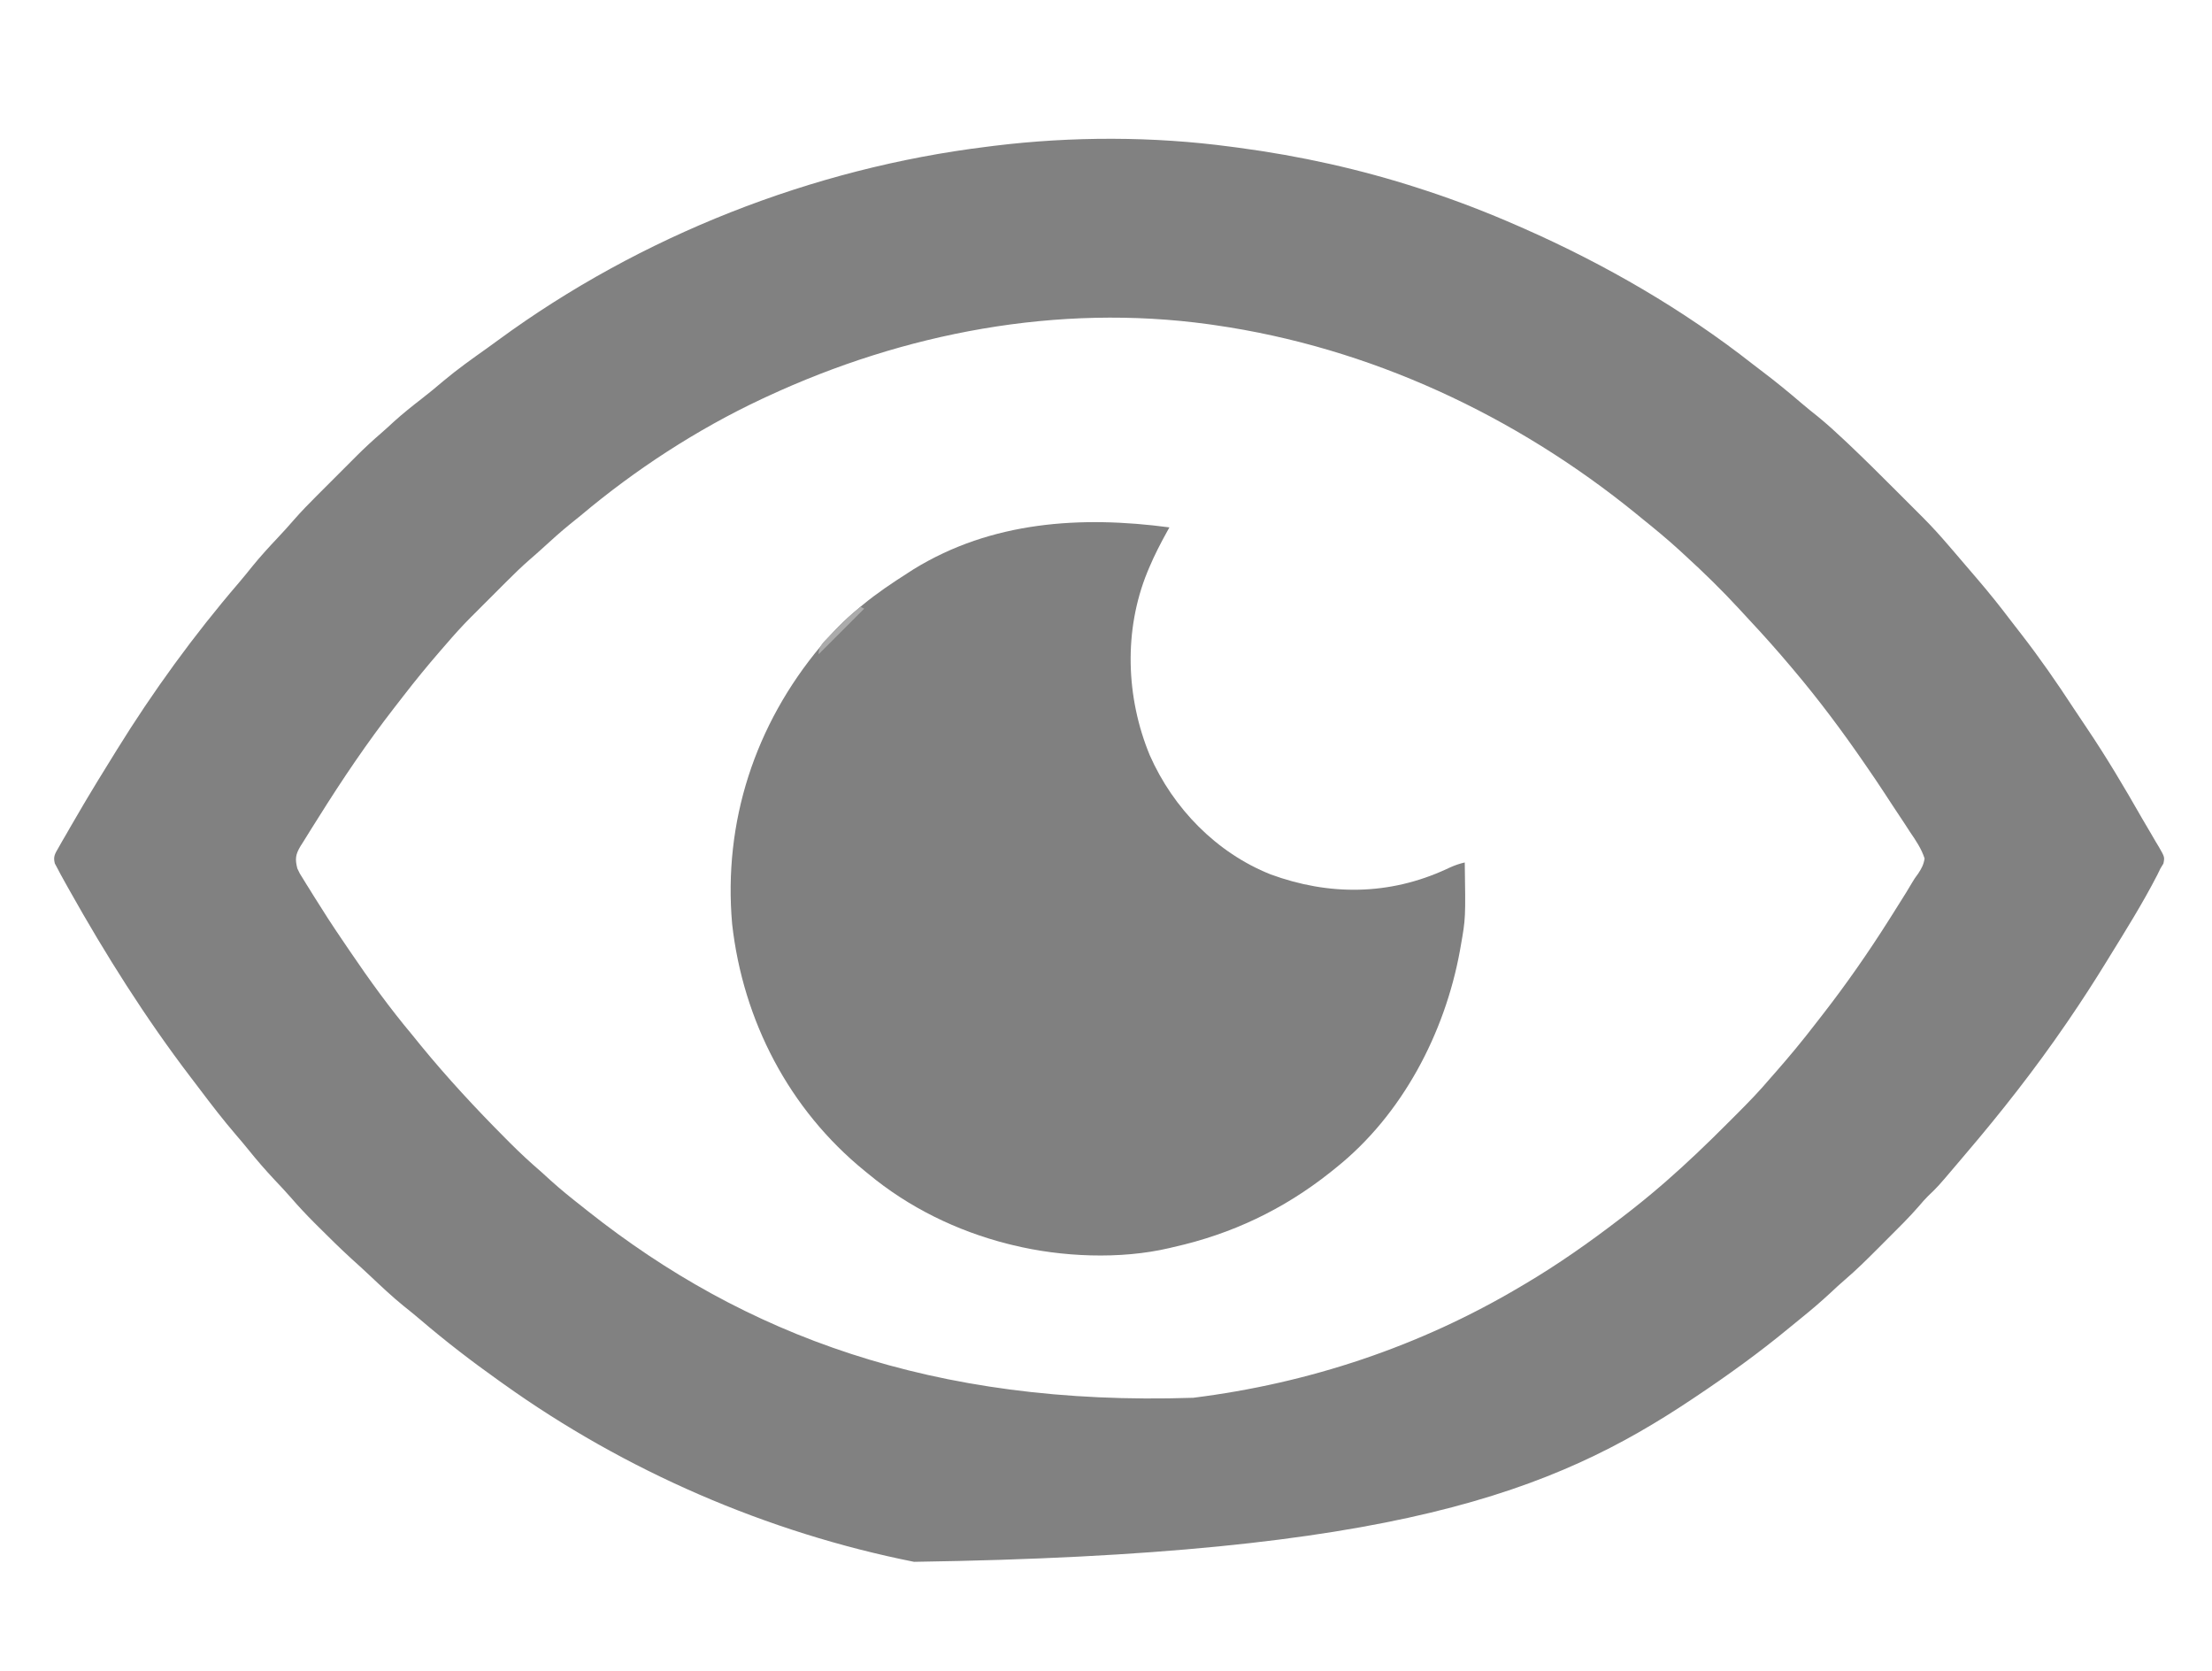
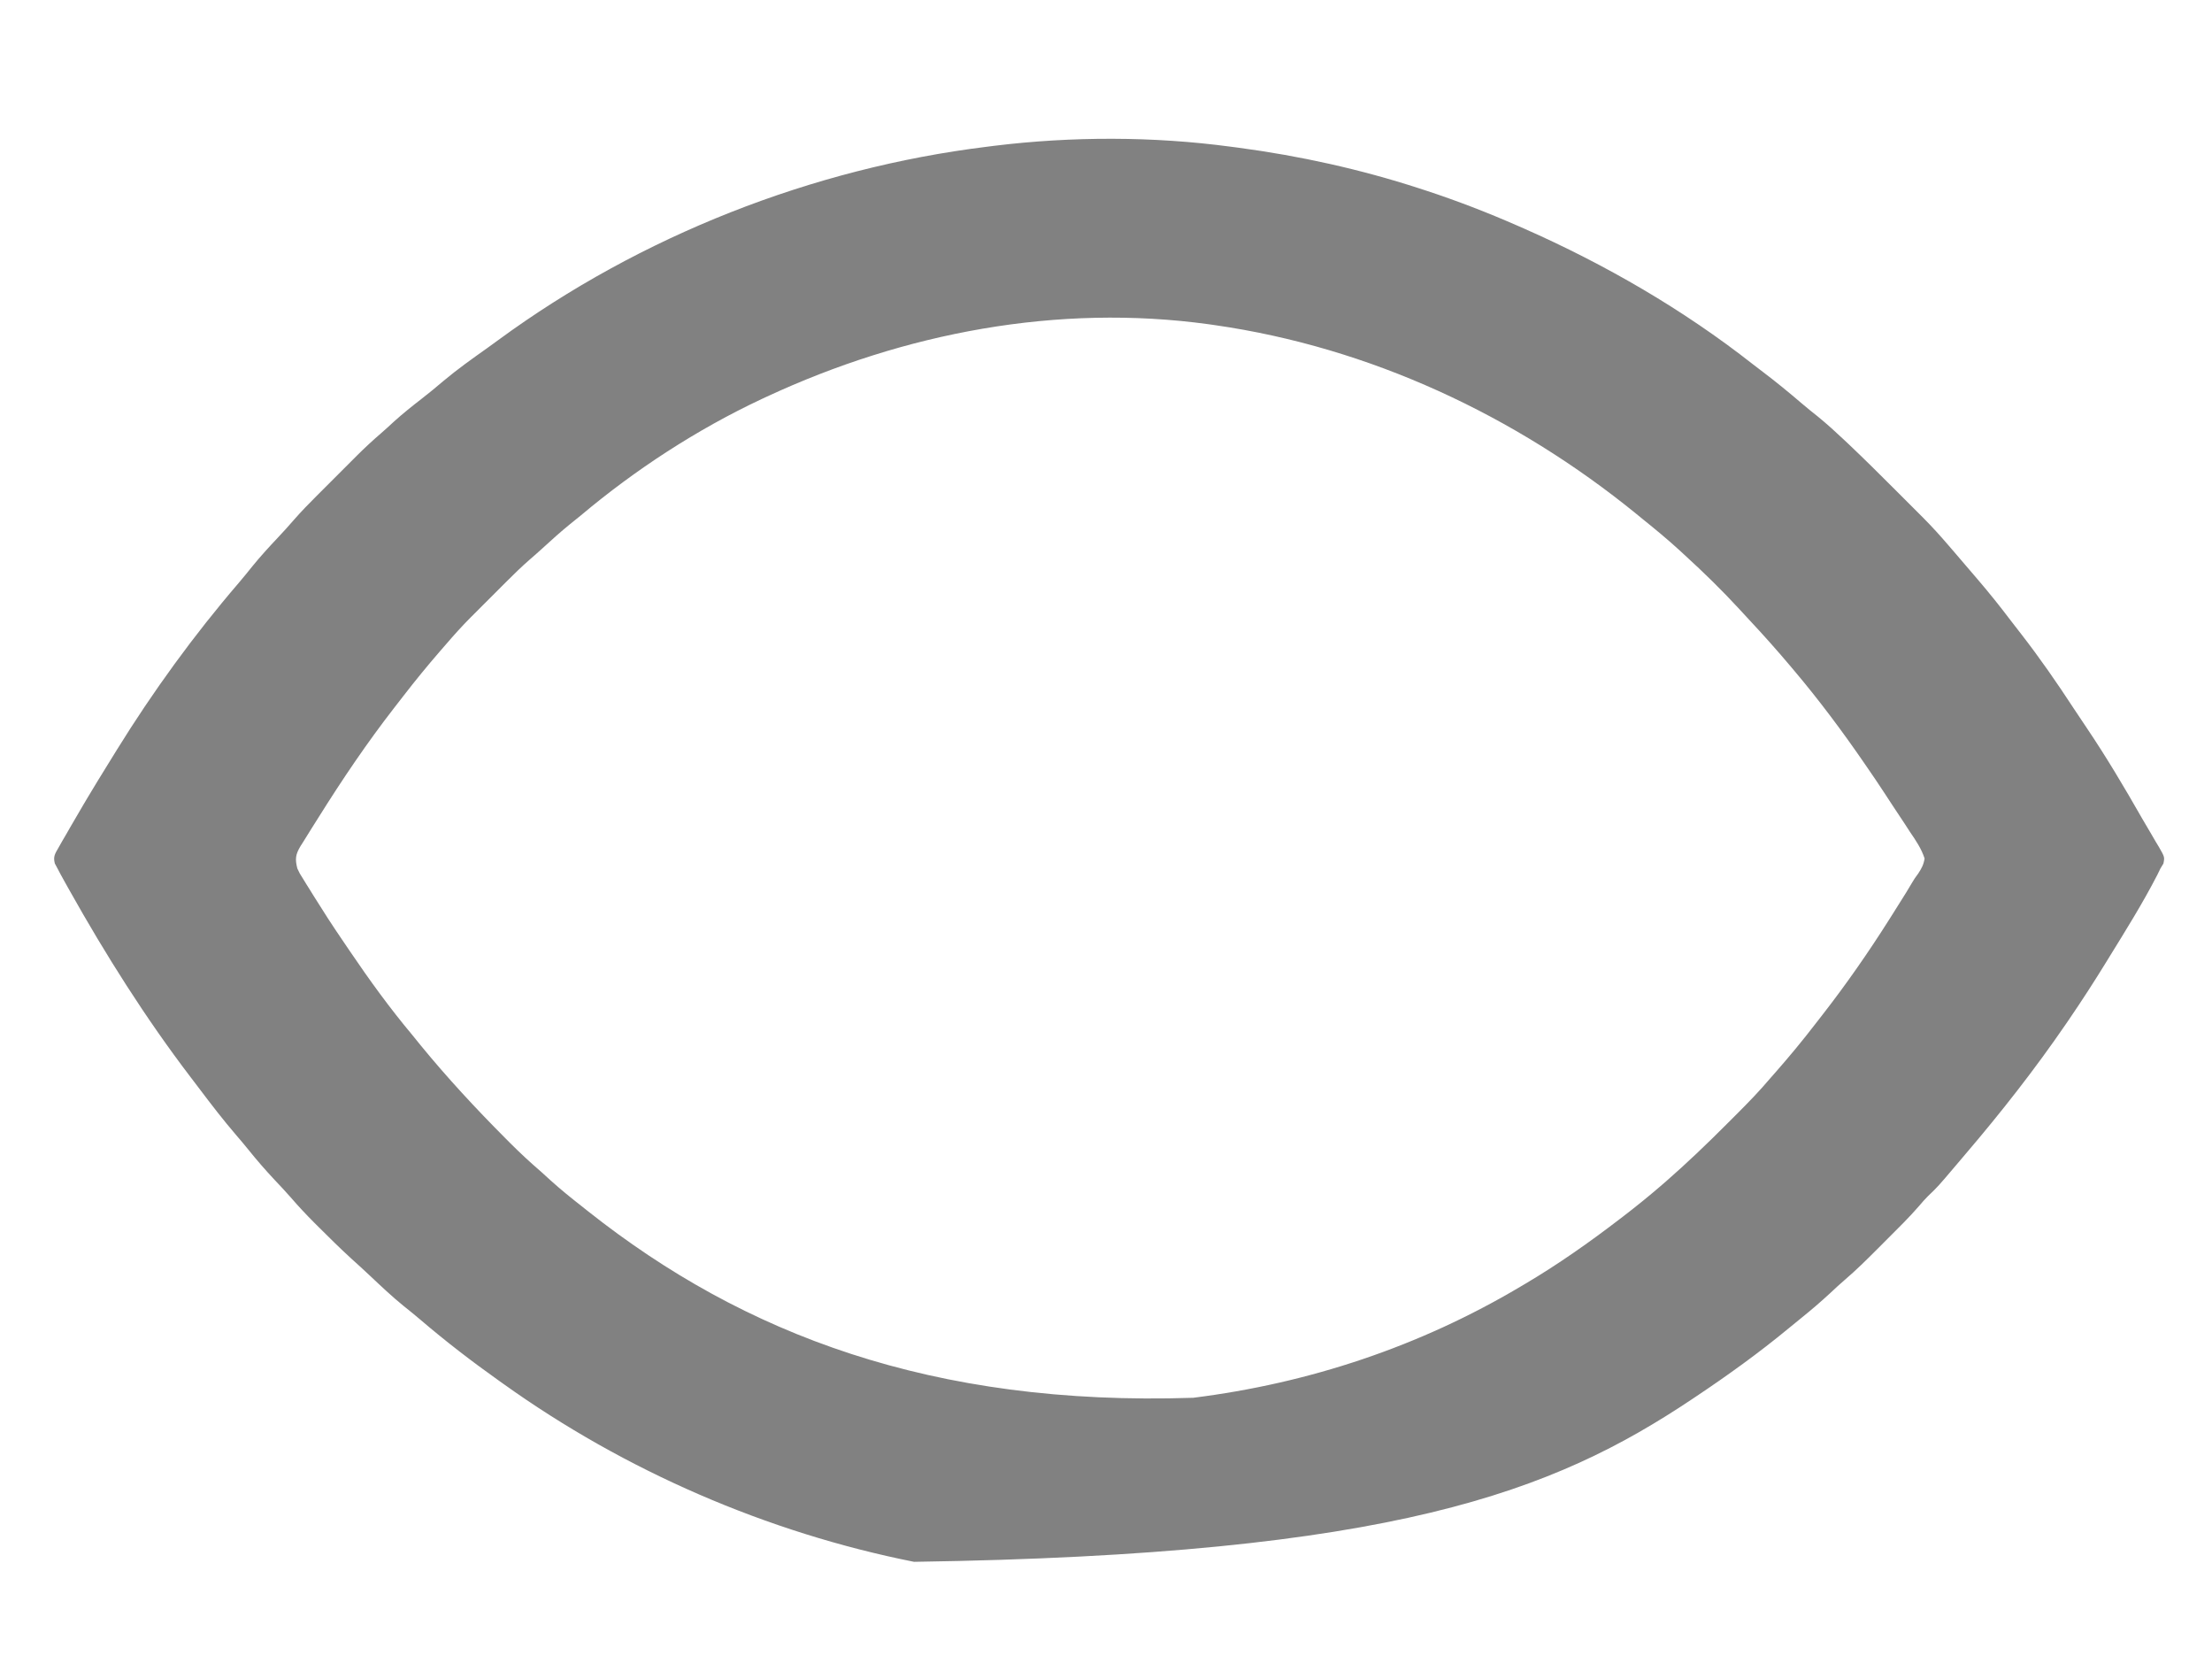
<svg xmlns="http://www.w3.org/2000/svg" version="1.1" width="1116" height="843">
  <path d="M0 0 C1.28 0.166 2.559 0.333 3.877 0.504 C34.782 4.625 65.344 11.362 95 21 C96.084 21.352 97.169 21.704 98.286 22.066 C114.185 27.281 129.679 33.278 145 40 C146.473 40.646 146.473 40.646 147.975 41.304 C188.86 59.36 228.202 82.095 263.403 109.751 C265.046 111.036 266.706 112.296 268.371 113.551 C275.071 118.613 281.524 123.904 287.898 129.367 C290.633 131.705 293.433 133.949 296.25 136.188 C300.909 139.994 305.319 144.017 309.695 148.145 C310.432 148.839 311.17 149.534 311.929 150.25 C319.846 157.749 327.579 165.428 335.279 173.148 C337.655 175.53 340.036 177.906 342.418 180.281 C343.959 181.823 345.499 183.364 347.039 184.906 C347.737 185.602 348.435 186.298 349.154 187.015 C353.634 191.517 357.872 196.175 362 201 C362.974 202.129 363.948 203.258 364.922 204.387 C367.438 207.32 369.949 210.258 372.458 213.196 C373.925 214.912 375.396 216.624 376.867 218.336 C382.639 225.073 388.156 231.967 393.508 239.044 C395.196 241.257 396.908 243.451 398.621 245.645 C408.065 257.799 416.749 270.328 425.167 283.209 C427.359 286.547 429.589 289.856 431.823 293.165 C441.755 307.905 450.817 323.157 459.615 338.595 C461.049 341.085 462.515 343.554 463.984 346.023 C464.928 347.64 465.87 349.257 466.812 350.875 C467.264 351.618 467.715 352.361 468.18 353.127 C471.143 358.287 471.143 358.287 470.484 361.566 C469.995 362.369 469.505 363.173 469 364 C468.483 365.063 467.966 366.127 467.434 367.223 C460.048 381.587 451.474 395.263 443 409 C442.477 409.851 441.953 410.703 441.414 411.58 C435.496 421.202 429.37 430.671 423 440 C422.235 441.121 422.235 441.121 421.454 442.265 C405.687 465.27 388.524 487.157 370.408 508.35 C368.898 510.119 367.396 511.895 365.895 513.672 C356.739 524.471 356.739 524.471 351.663 529.336 C350.056 530.944 348.604 532.609 347.141 534.348 C342.157 540.079 336.753 545.396 331.376 550.755 C329.566 552.559 327.762 554.368 325.959 556.178 C320.664 561.476 315.373 566.719 309.666 571.579 C307.1 573.767 304.655 576.076 302.188 578.375 C297.594 582.613 292.887 586.656 288.016 590.574 C285.804 592.354 283.608 594.146 281.422 595.957 C266.473 608.304 250.862 619.543 234.75 630.312 C234.129 630.729 233.507 631.145 232.867 631.574 C162.619 678.555 82.002 710.124 -159.847 713.738 C-233.932 698.978 -305.537 667.958 -367 624 C-367.721 623.489 -368.442 622.977 -369.185 622.451 C-382.905 612.714 -396.142 602.541 -408.926 591.605 C-411.697 589.241 -414.529 586.962 -417.375 584.688 C-423.282 579.881 -428.791 574.683 -434.324 569.457 C-437.425 566.529 -440.579 563.665 -443.75 560.812 C-449.246 555.787 -454.539 550.57 -459.812 545.312 C-460.613 544.516 -461.414 543.72 -462.239 542.9 C-466.444 538.684 -470.484 534.391 -474.367 529.878 C-476.953 526.903 -479.671 524.055 -482.375 521.188 C-487.047 516.195 -491.498 511.094 -495.773 505.754 C-497.767 503.288 -499.81 500.874 -501.878 498.472 C-508.366 490.92 -514.416 483.067 -520.403 475.116 C-521.904 473.127 -523.415 471.146 -524.93 469.168 C-547.615 439.406 -567.634 407.679 -585.938 375.062 C-586.522 374.021 -587.107 372.979 -587.71 371.906 C-590.742 366.449 -590.742 366.449 -592 364 C-592.438 363.188 -592.877 362.375 -593.328 361.538 C-594.274 357.965 -593.224 356.583 -591.406 353.414 C-590.489 351.788 -590.489 351.788 -589.554 350.129 C-588.87 348.961 -588.185 347.793 -587.5 346.625 C-586.806 345.413 -586.113 344.201 -585.421 342.988 C-583.31 339.308 -581.162 335.65 -579 332 C-578.06 330.412 -578.06 330.412 -577.1 328.792 C-573.667 323.033 -570.172 317.314 -566.63 311.621 C-565.086 309.138 -563.552 306.647 -562.02 304.156 C-543.782 274.7 -523.093 246.22 -500.504 219.938 C-498.157 217.185 -495.886 214.386 -493.625 211.562 C-489.549 206.548 -485.211 201.82 -480.78 197.121 C-478.051 194.226 -475.382 191.3 -472.789 188.282 C-469.075 184.028 -465.159 180.014 -461.16 176.027 C-460.434 175.301 -459.709 174.574 -458.961 173.825 C-457.437 172.3 -455.911 170.777 -454.385 169.255 C-452.069 166.944 -449.758 164.627 -447.447 162.311 C-445.956 160.82 -444.465 159.33 -442.973 157.84 C-442.292 157.157 -441.612 156.475 -440.911 155.772 C-436.97 151.85 -432.925 148.105 -428.712 144.477 C-426.555 142.616 -424.468 140.683 -422.375 138.75 C-417.847 134.659 -413.126 130.887 -408.305 127.153 C-404.539 124.231 -400.875 121.223 -397.25 118.125 C-390.177 112.183 -382.669 106.871 -375.14 101.527 C-373.251 100.179 -371.376 98.816 -369.508 97.441 C-297.876 44.937 -211.071 10.826 -123 0 C-121.223 -0.226 -121.223 -0.226 -119.41 -0.458 C-80.189 -5.262 -39.161 -5.259 0 0 Z M-234 126 C-234.941 126.437 -235.882 126.873 -236.852 127.323 C-269.407 142.621 -300.474 162.854 -328 186 C-329.833 187.48 -331.666 188.959 -333.5 190.438 C-338.212 194.289 -342.73 198.316 -347.199 202.445 C-349.347 204.404 -351.517 206.313 -353.718 208.211 C-357.737 211.724 -361.549 215.403 -365.316 219.184 C-365.977 219.843 -366.637 220.502 -367.317 221.181 C-368.7 222.564 -370.083 223.948 -371.464 225.333 C-373.557 227.432 -375.656 229.526 -377.756 231.619 C-379.11 232.974 -380.463 234.328 -381.816 235.684 C-382.433 236.298 -383.05 236.913 -383.686 237.547 C-387.986 241.87 -392.026 246.376 -396 251 C-396.973 252.118 -397.947 253.235 -398.922 254.352 C-405.356 261.78 -411.559 269.351 -417.56 277.134 C-419.062 279.08 -420.574 281.019 -422.086 282.957 C-435.822 300.646 -448.292 319.113 -460.177 338.09 C-461.344 339.953 -462.516 341.812 -463.694 343.668 C-465.169 345.997 -466.62 348.339 -468.062 350.688 C-468.698 351.684 -468.698 351.684 -469.347 352.7 C-471.923 356.988 -472.19 359.208 -471 364 C-469.792 366.599 -469.792 366.599 -468.191 369.09 C-467.614 370.031 -467.037 370.973 -466.443 371.943 C-465.822 372.931 -465.202 373.919 -464.562 374.938 C-463.927 375.964 -463.292 376.99 -462.637 378.047 C-457.976 385.539 -453.203 392.946 -448.215 400.224 C-446.947 402.078 -445.69 403.939 -444.434 405.801 C-434.585 420.334 -424.288 434.548 -413 448 C-411.582 449.749 -410.166 451.499 -408.75 453.25 C-395.345 469.606 -381.047 485.023 -366.125 500 C-365.245 500.884 -364.365 501.769 -363.459 502.68 C-358.466 507.661 -353.351 512.408 -348 517 C-346.372 518.475 -344.746 519.954 -343.125 521.438 C-338.237 525.839 -333.18 529.949 -328 534 C-326.69 535.04 -325.38 536.08 -324.07 537.121 C-245.905 598.926 -150.719 635.355 -19 631 C39.508 623.684 95.232 605.128 146 575 C146.82 574.516 147.639 574.033 148.484 573.535 C165.072 563.712 180.709 552.725 196 541 C196.601 540.541 197.201 540.083 197.82 539.61 C204.561 534.445 211.136 529.114 217.562 523.562 C218.391 522.847 218.391 522.847 219.237 522.117 C229.91 512.798 240.134 503.033 250.132 492.999 C251.891 491.234 253.656 489.474 255.422 487.715 C261.162 481.978 266.758 476.202 272 470 C273.045 468.808 274.092 467.618 275.141 466.43 C281.92 458.696 288.442 450.819 294.713 442.669 C295.952 441.063 297.2 439.465 298.449 437.867 C310.448 422.448 321.553 406.509 332 390 C332.579 389.087 333.158 388.173 333.754 387.232 C335.51 384.451 337.257 381.665 339 378.875 C339.528 378.035 340.056 377.195 340.6 376.329 C341.605 374.706 342.589 373.069 343.549 371.419 C345 369 345 369 346.746 366.636 C348.496 363.991 349.485 362.139 350 359 C348.366 353.955 345.526 349.836 342.562 345.5 C341.752 344.254 340.945 343.005 340.142 341.755 C338.16 338.689 336.135 335.654 334.093 332.628 C332.569 330.359 331.085 328.065 329.602 325.77 C326.802 321.465 323.919 317.224 321 313 C320.534 312.32 320.067 311.641 319.586 310.94 C308.468 294.778 296.674 278.979 284 264 C283.558 263.474 283.115 262.948 282.66 262.407 C275.852 254.324 268.85 246.454 261.625 238.742 C259.897 236.889 258.184 235.024 256.473 233.156 C247.715 223.646 238.546 214.714 229 206 C228.062 205.135 227.123 204.27 226.156 203.379 C220.287 198.021 214.19 192.982 208 188 C206.867 187.075 205.734 186.149 204.602 185.223 C143.567 135.546 70.1 101.205 -8 90 C-9.043 89.849 -10.087 89.698 -11.162 89.542 C-87.352 79.064 -164.679 93.82 -234 126 Z " fill="#818181" transform="translate(621,74)" />
-   <path d="M0 0 C-0.385 0.688 -0.771 1.376 -1.167 2.085 C-4.438 7.993 -7.5 13.902 -10.125 20.125 C-10.634 21.33 -10.634 21.33 -11.153 22.559 C-23.126 51.938 -21.973 85.802 -9.902 114.958 C1.927 141.733 23.686 164.083 51 175 C80.521 185.854 110.943 185.643 139.722 172.374 C140.354 172.082 140.986 171.79 141.637 171.488 C144.189 170.359 146.321 169.609 149 169 C149.441 197.147 149.441 197.147 147 211 C146.849 211.857 146.699 212.715 146.543 213.598 C138.958 255.098 117.427 296.319 84 323 C83.047 323.767 82.095 324.534 81.113 325.324 C57.563 344.007 31.377 356.448 2 363 C0.98 363.246 0.98 363.246 -0.06 363.496 C-24.803 369.303 -54.491 368.011 -79 362 C-79.856 361.791 -80.712 361.582 -81.594 361.367 C-107.286 354.84 -131.612 342.963 -152 326 C-152.56 325.545 -153.12 325.091 -153.697 324.623 C-191.85 293.634 -215.143 248.804 -220.621 200.051 C-225.153 148.481 -209.072 99.558 -176 60 C-170.129 53.154 -164.004 46.705 -157 41 C-156.278 40.39 -155.556 39.781 -154.812 39.152 C-147.596 33.182 -139.88 28.041 -132 23 C-131.023 22.37 -130.046 21.739 -129.039 21.09 C-89.707 -3.093 -44.589 -5.944 0 0 Z " fill="#808080" transform="translate(590,266)" />
-   <path d="M0 0 C0.66 0.33 1.32 0.66 2 1 C-5.59 8.59 -13.18 16.18 -21 24 C-21 19.657 -18.345 17.734 -15.5 14.75 C-14.956 14.17 -14.413 13.59 -13.852 12.993 C-9.796 8.715 -5.556 4.745 -1 1 C-0.67 0.67 -0.34 0.34 0 0 Z " fill="#ABABAB" transform="translate(434,306)" />
</svg>